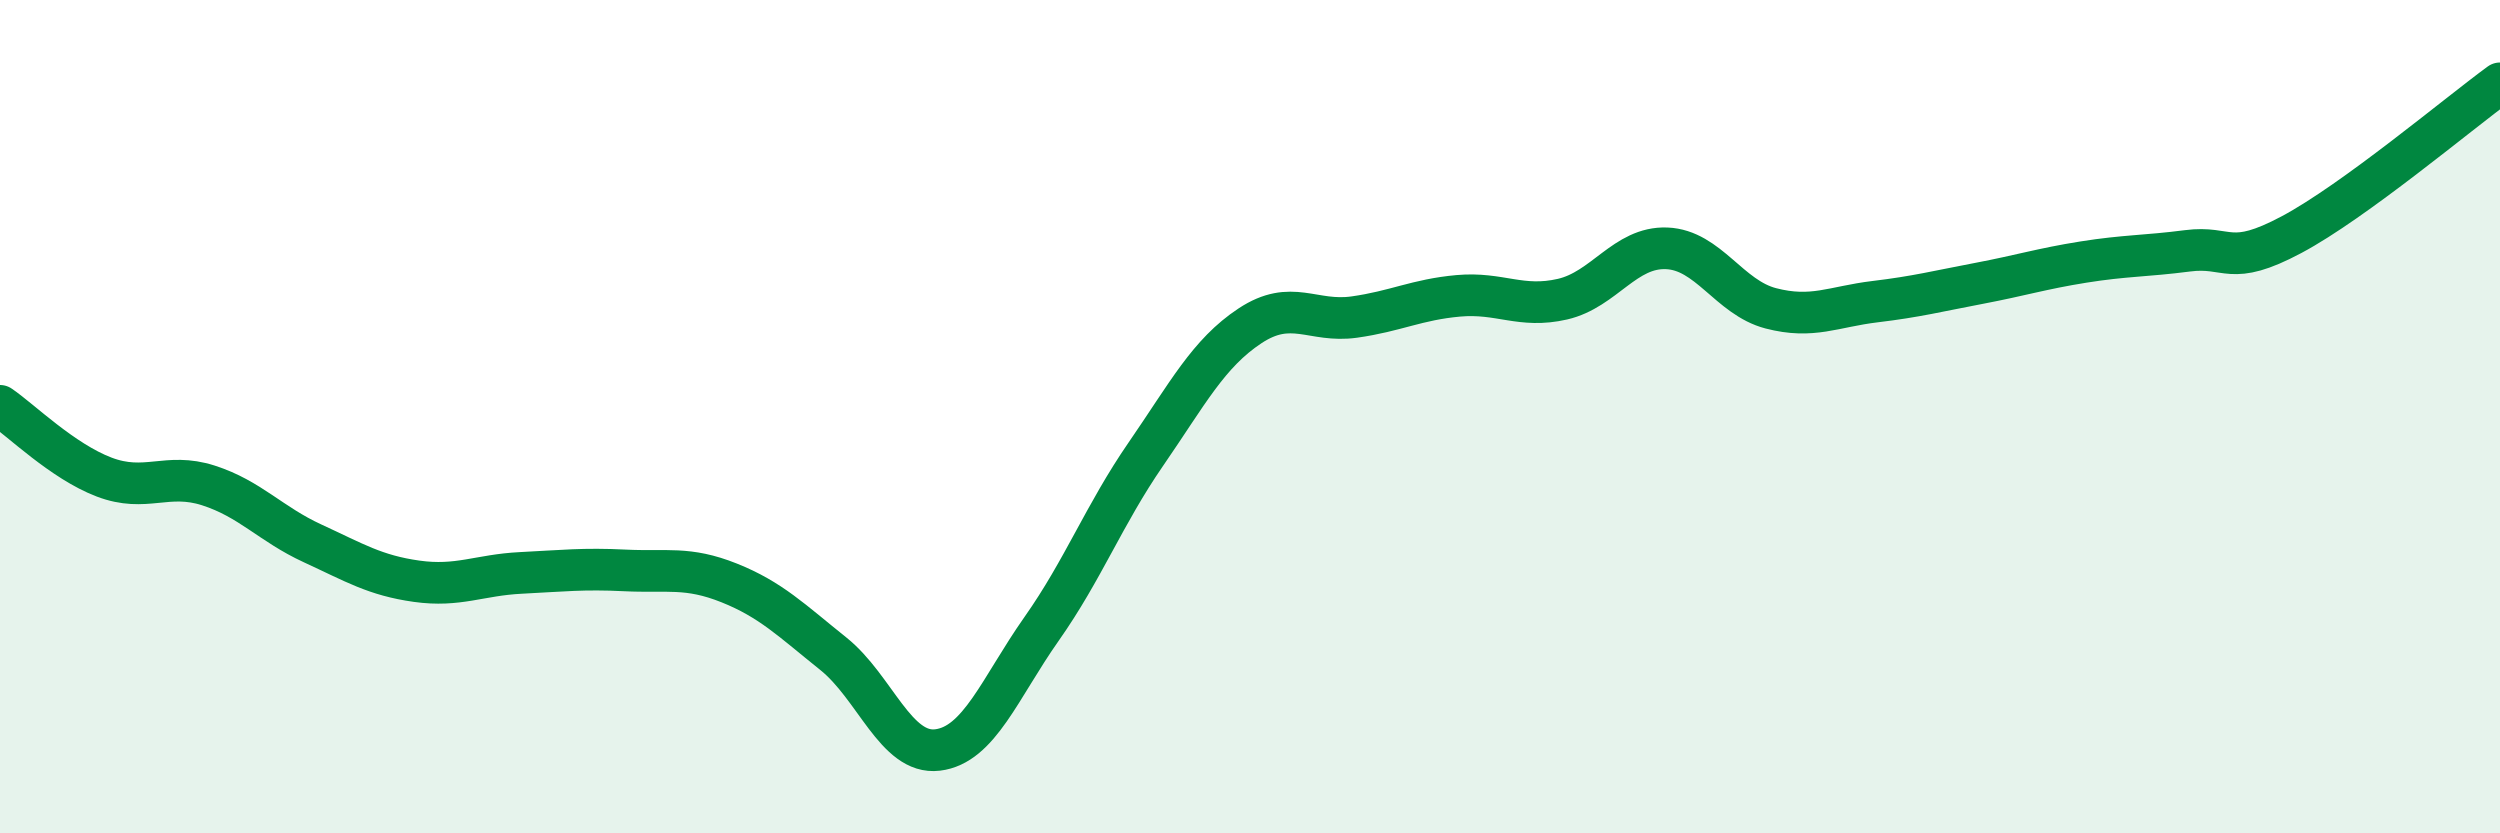
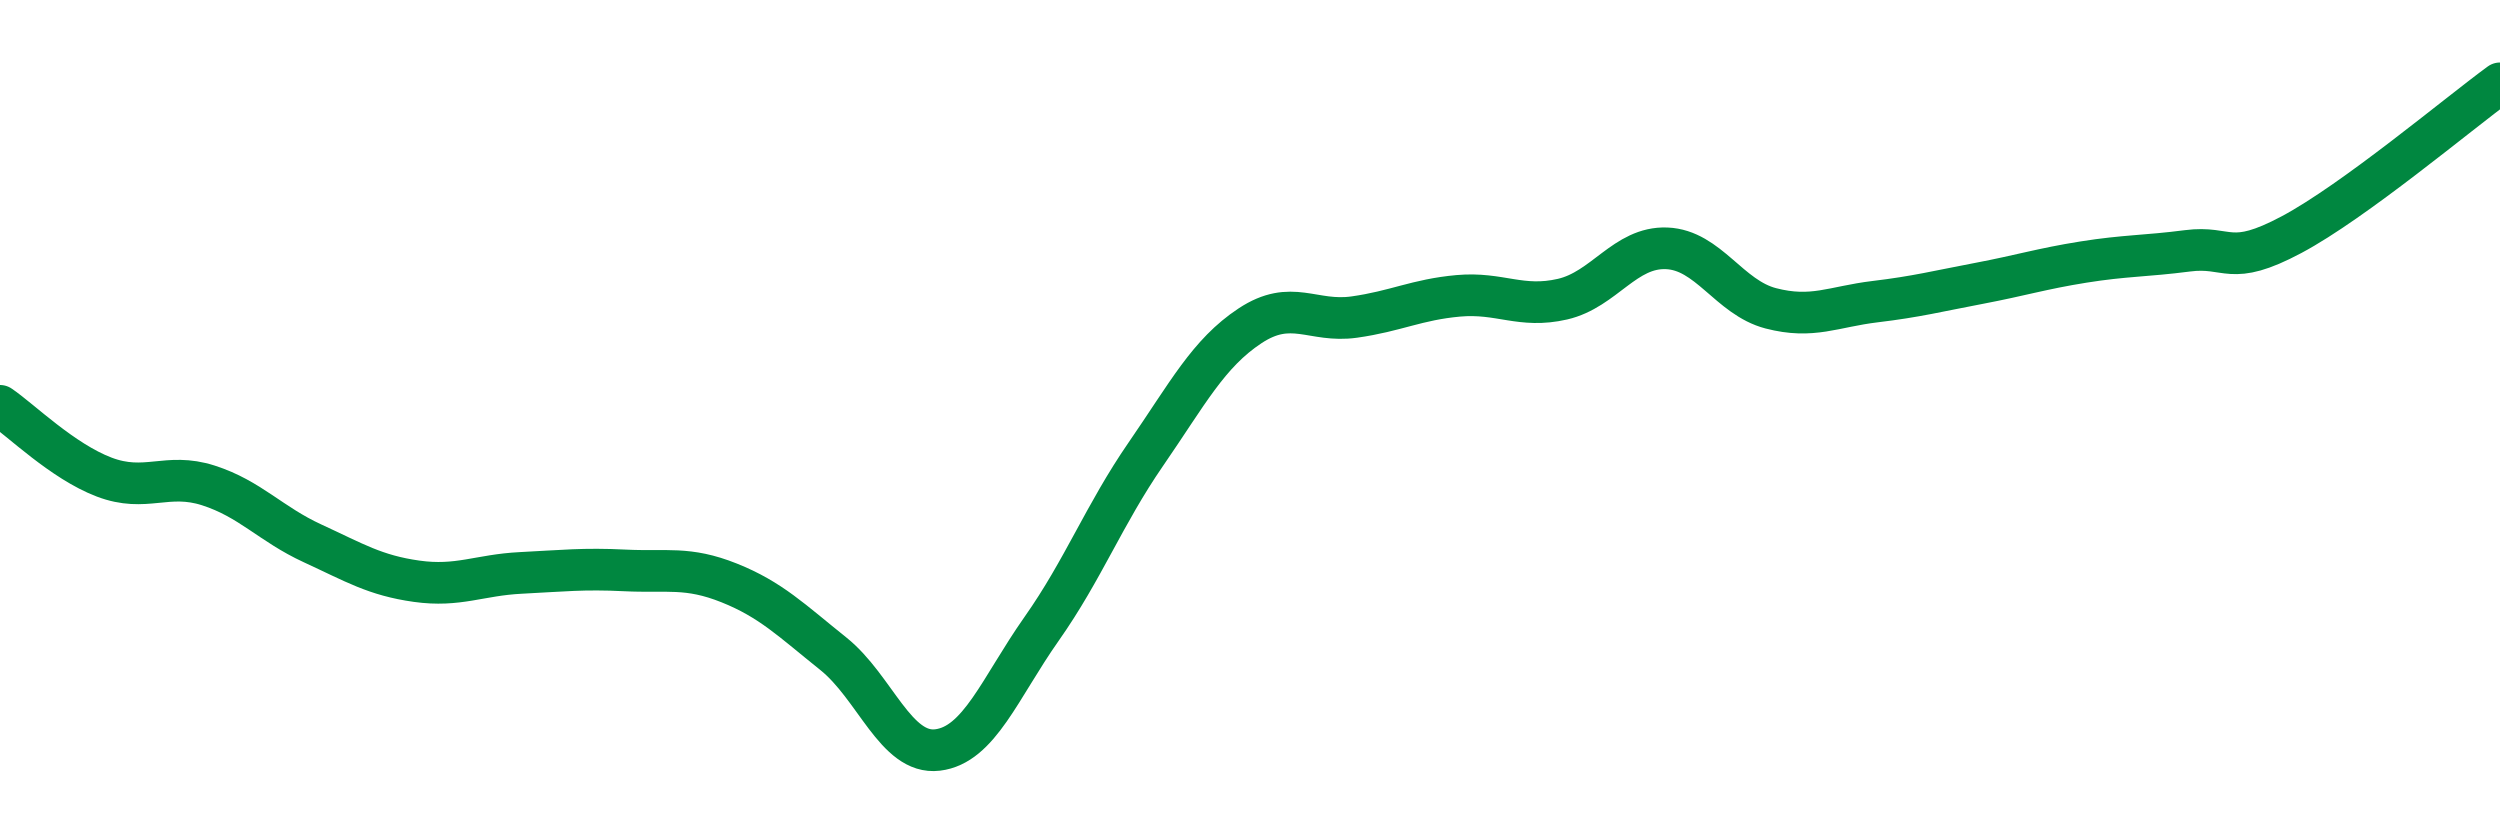
<svg xmlns="http://www.w3.org/2000/svg" width="60" height="20" viewBox="0 0 60 20">
-   <path d="M 0,9.74 C 0.5,10.08 1.5,11.07 2.5,11.45 C 3.5,11.83 4,11.33 5,11.65 C 6,11.97 6.5,12.58 7.5,13.04 C 8.5,13.5 9,13.81 10,13.95 C 11,14.09 11.5,13.8 12.5,13.75 C 13.5,13.7 14,13.64 15,13.69 C 16,13.74 16.5,13.59 17.5,13.99 C 18.5,14.39 19,14.89 20,15.69 C 21,16.49 21.5,18.12 22.5,18 C 23.5,17.88 24,16.51 25,15.09 C 26,13.67 26.5,12.35 27.5,10.9 C 28.5,9.45 29,8.48 30,7.82 C 31,7.16 31.5,7.75 32.5,7.61 C 33.5,7.47 34,7.19 35,7.1 C 36,7.01 36.5,7.41 37.5,7.18 C 38.5,6.95 39,5.92 40,5.96 C 41,6 41.5,7.14 42.5,7.4 C 43.5,7.66 44,7.36 45,7.24 C 46,7.12 46.5,6.99 47.5,6.8 C 48.5,6.61 49,6.45 50,6.29 C 51,6.13 51.5,6.15 52.5,6.02 C 53.5,5.89 53.5,6.43 55,5.63 C 56.5,4.83 59,2.73 60,2L60 20L0 20Z" fill="#008740" opacity="0.1" stroke-linecap="round" stroke-linejoin="round" />
  <path d="M 0,9.74 C 0.5,10.08 1.5,11.07 2.5,11.45 C 3.5,11.83 4,11.33 5,11.65 C 6,11.97 6.5,12.58 7.5,13.04 C 8.5,13.5 9,13.81 10,13.95 C 11,14.09 11.5,13.8 12.5,13.75 C 13.5,13.7 14,13.64 15,13.69 C 16,13.74 16.5,13.59 17.5,13.99 C 18.5,14.39 19,14.89 20,15.69 C 21,16.49 21.5,18.12 22.5,18 C 23.5,17.88 24,16.51 25,15.09 C 26,13.67 26.5,12.35 27.5,10.9 C 28.5,9.45 29,8.48 30,7.82 C 31,7.16 31.5,7.75 32.5,7.61 C 33.5,7.47 34,7.19 35,7.1 C 36,7.01 36.5,7.41 37.5,7.18 C 38.5,6.95 39,5.92 40,5.96 C 41,6 41.5,7.14 42.5,7.4 C 43.5,7.66 44,7.36 45,7.24 C 46,7.12 46.5,6.99 47.5,6.8 C 48.5,6.61 49,6.45 50,6.29 C 51,6.13 51.5,6.15 52.5,6.02 C 53.5,5.89 53.5,6.43 55,5.63 C 56.5,4.83 59,2.73 60,2" stroke="#008740" stroke-width="1" fill="none" stroke-linecap="round" stroke-linejoin="round" />
</svg>